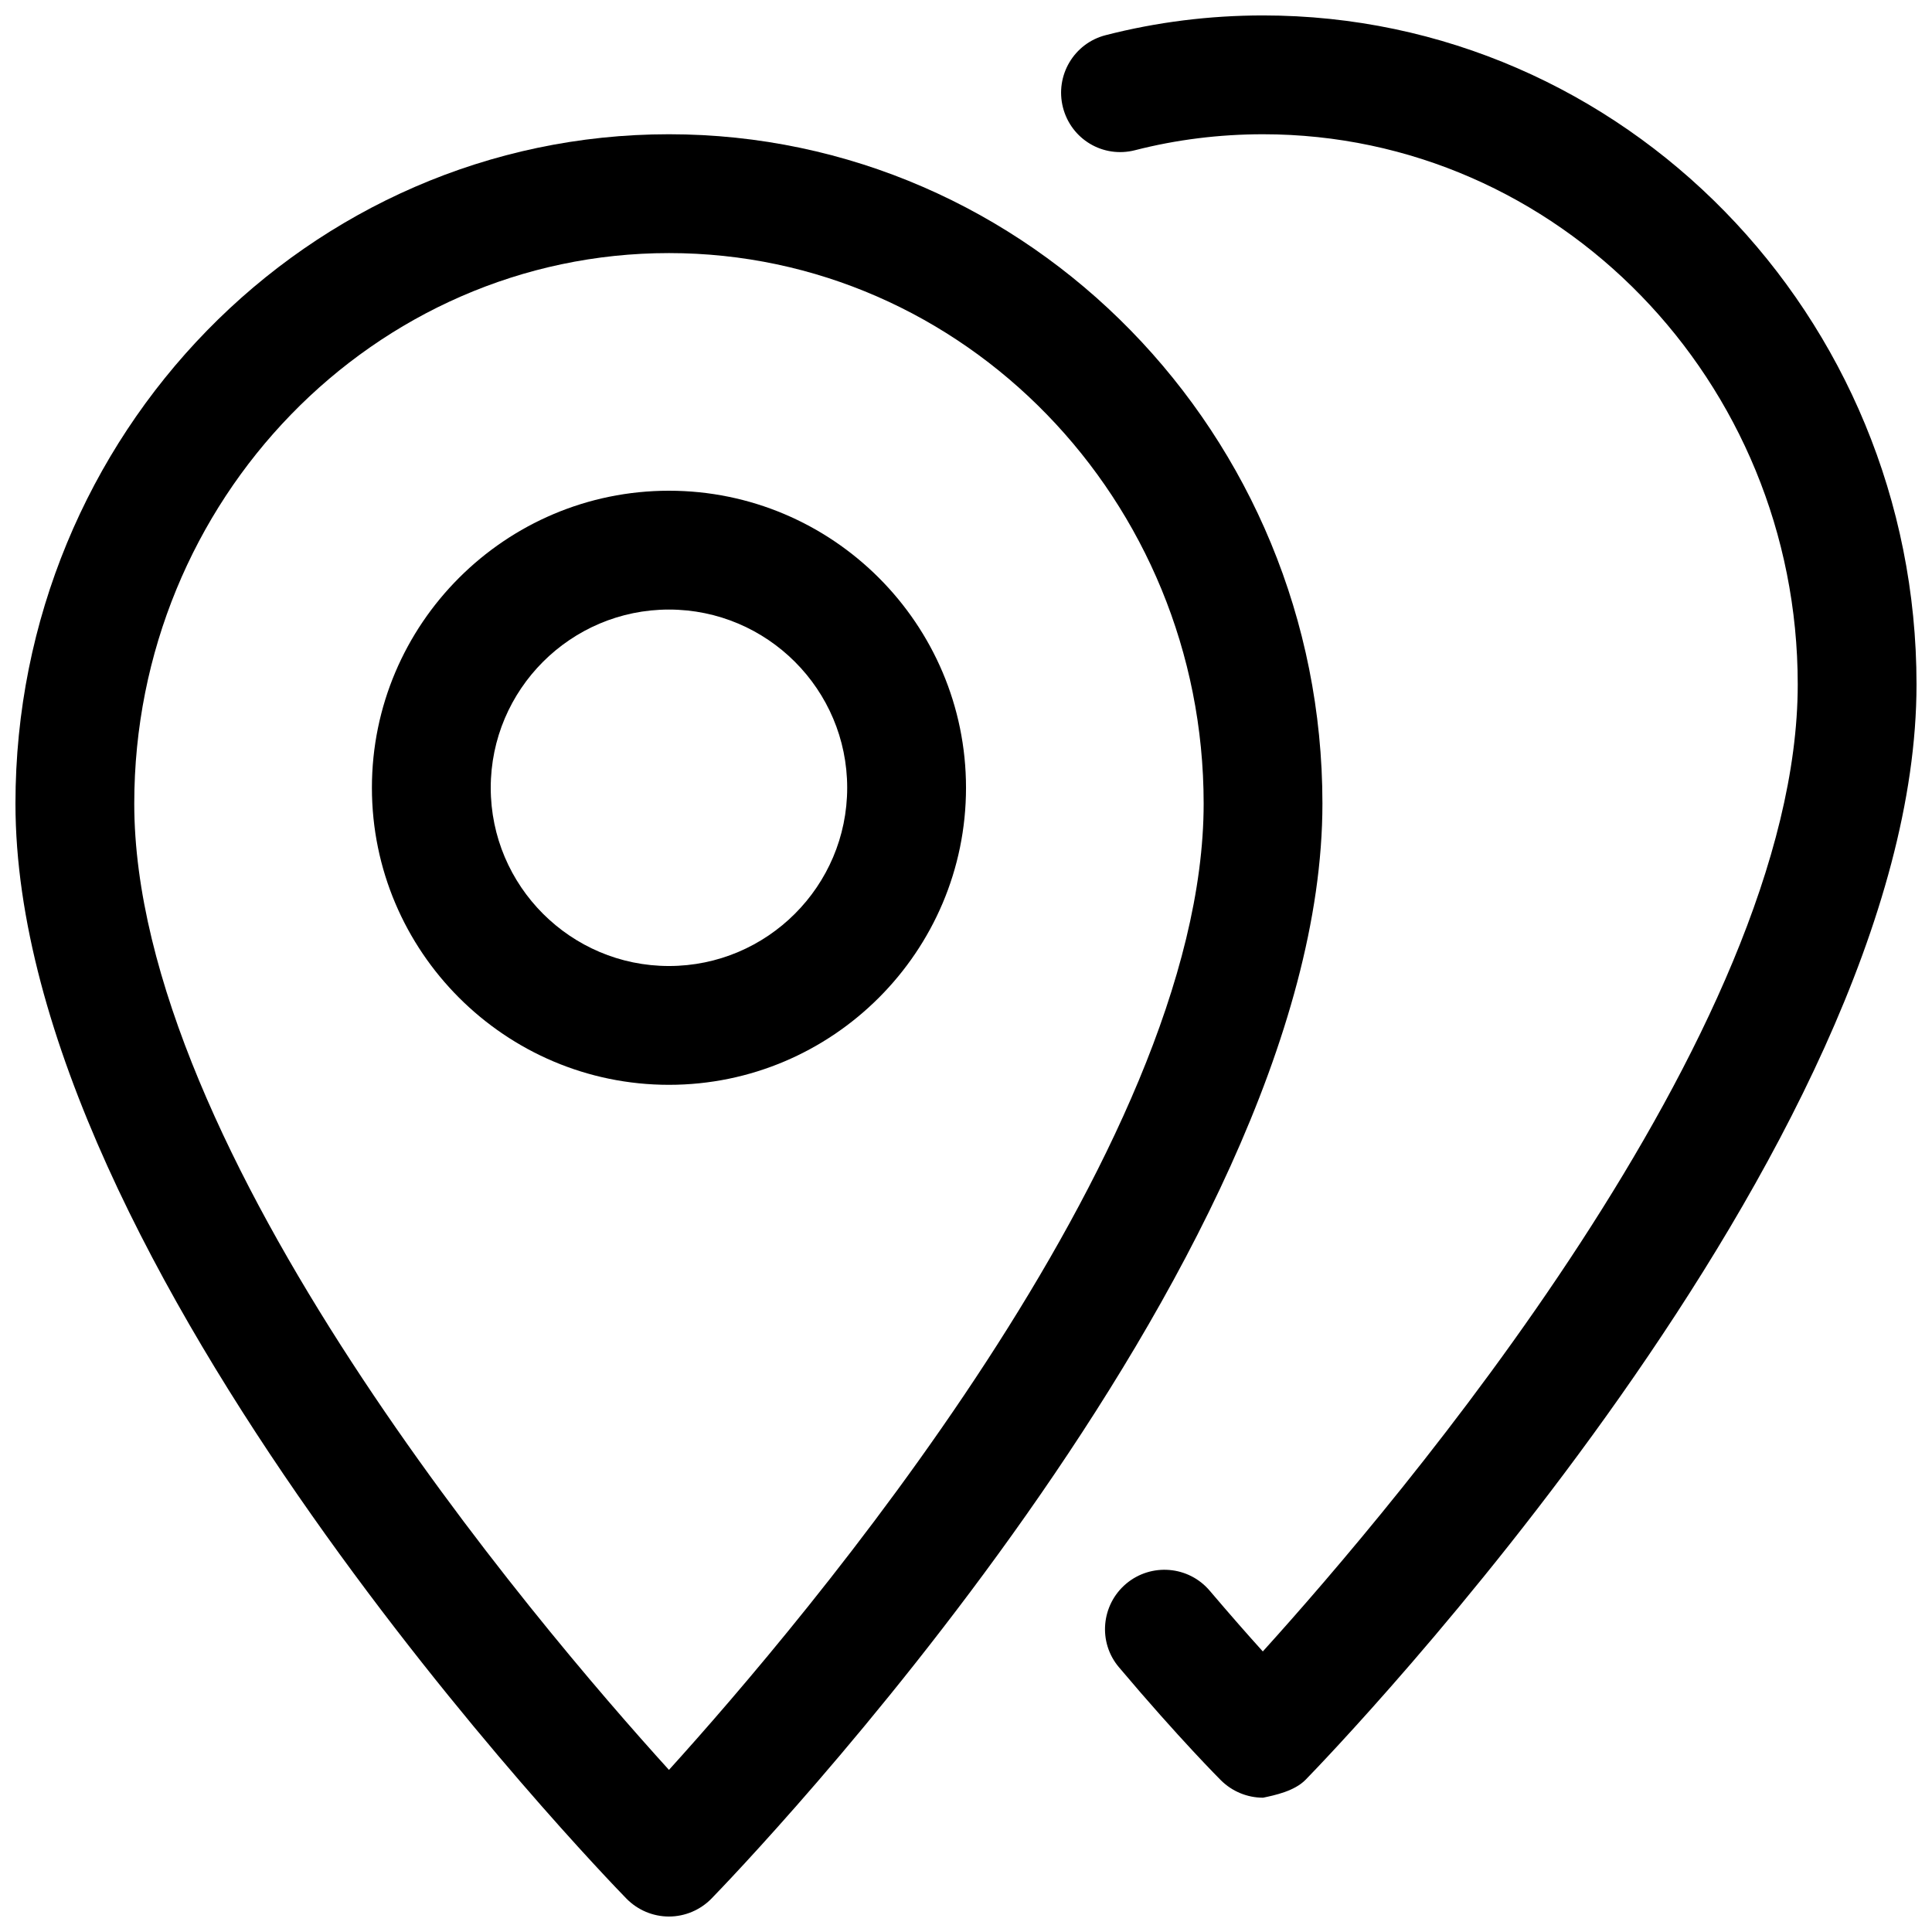
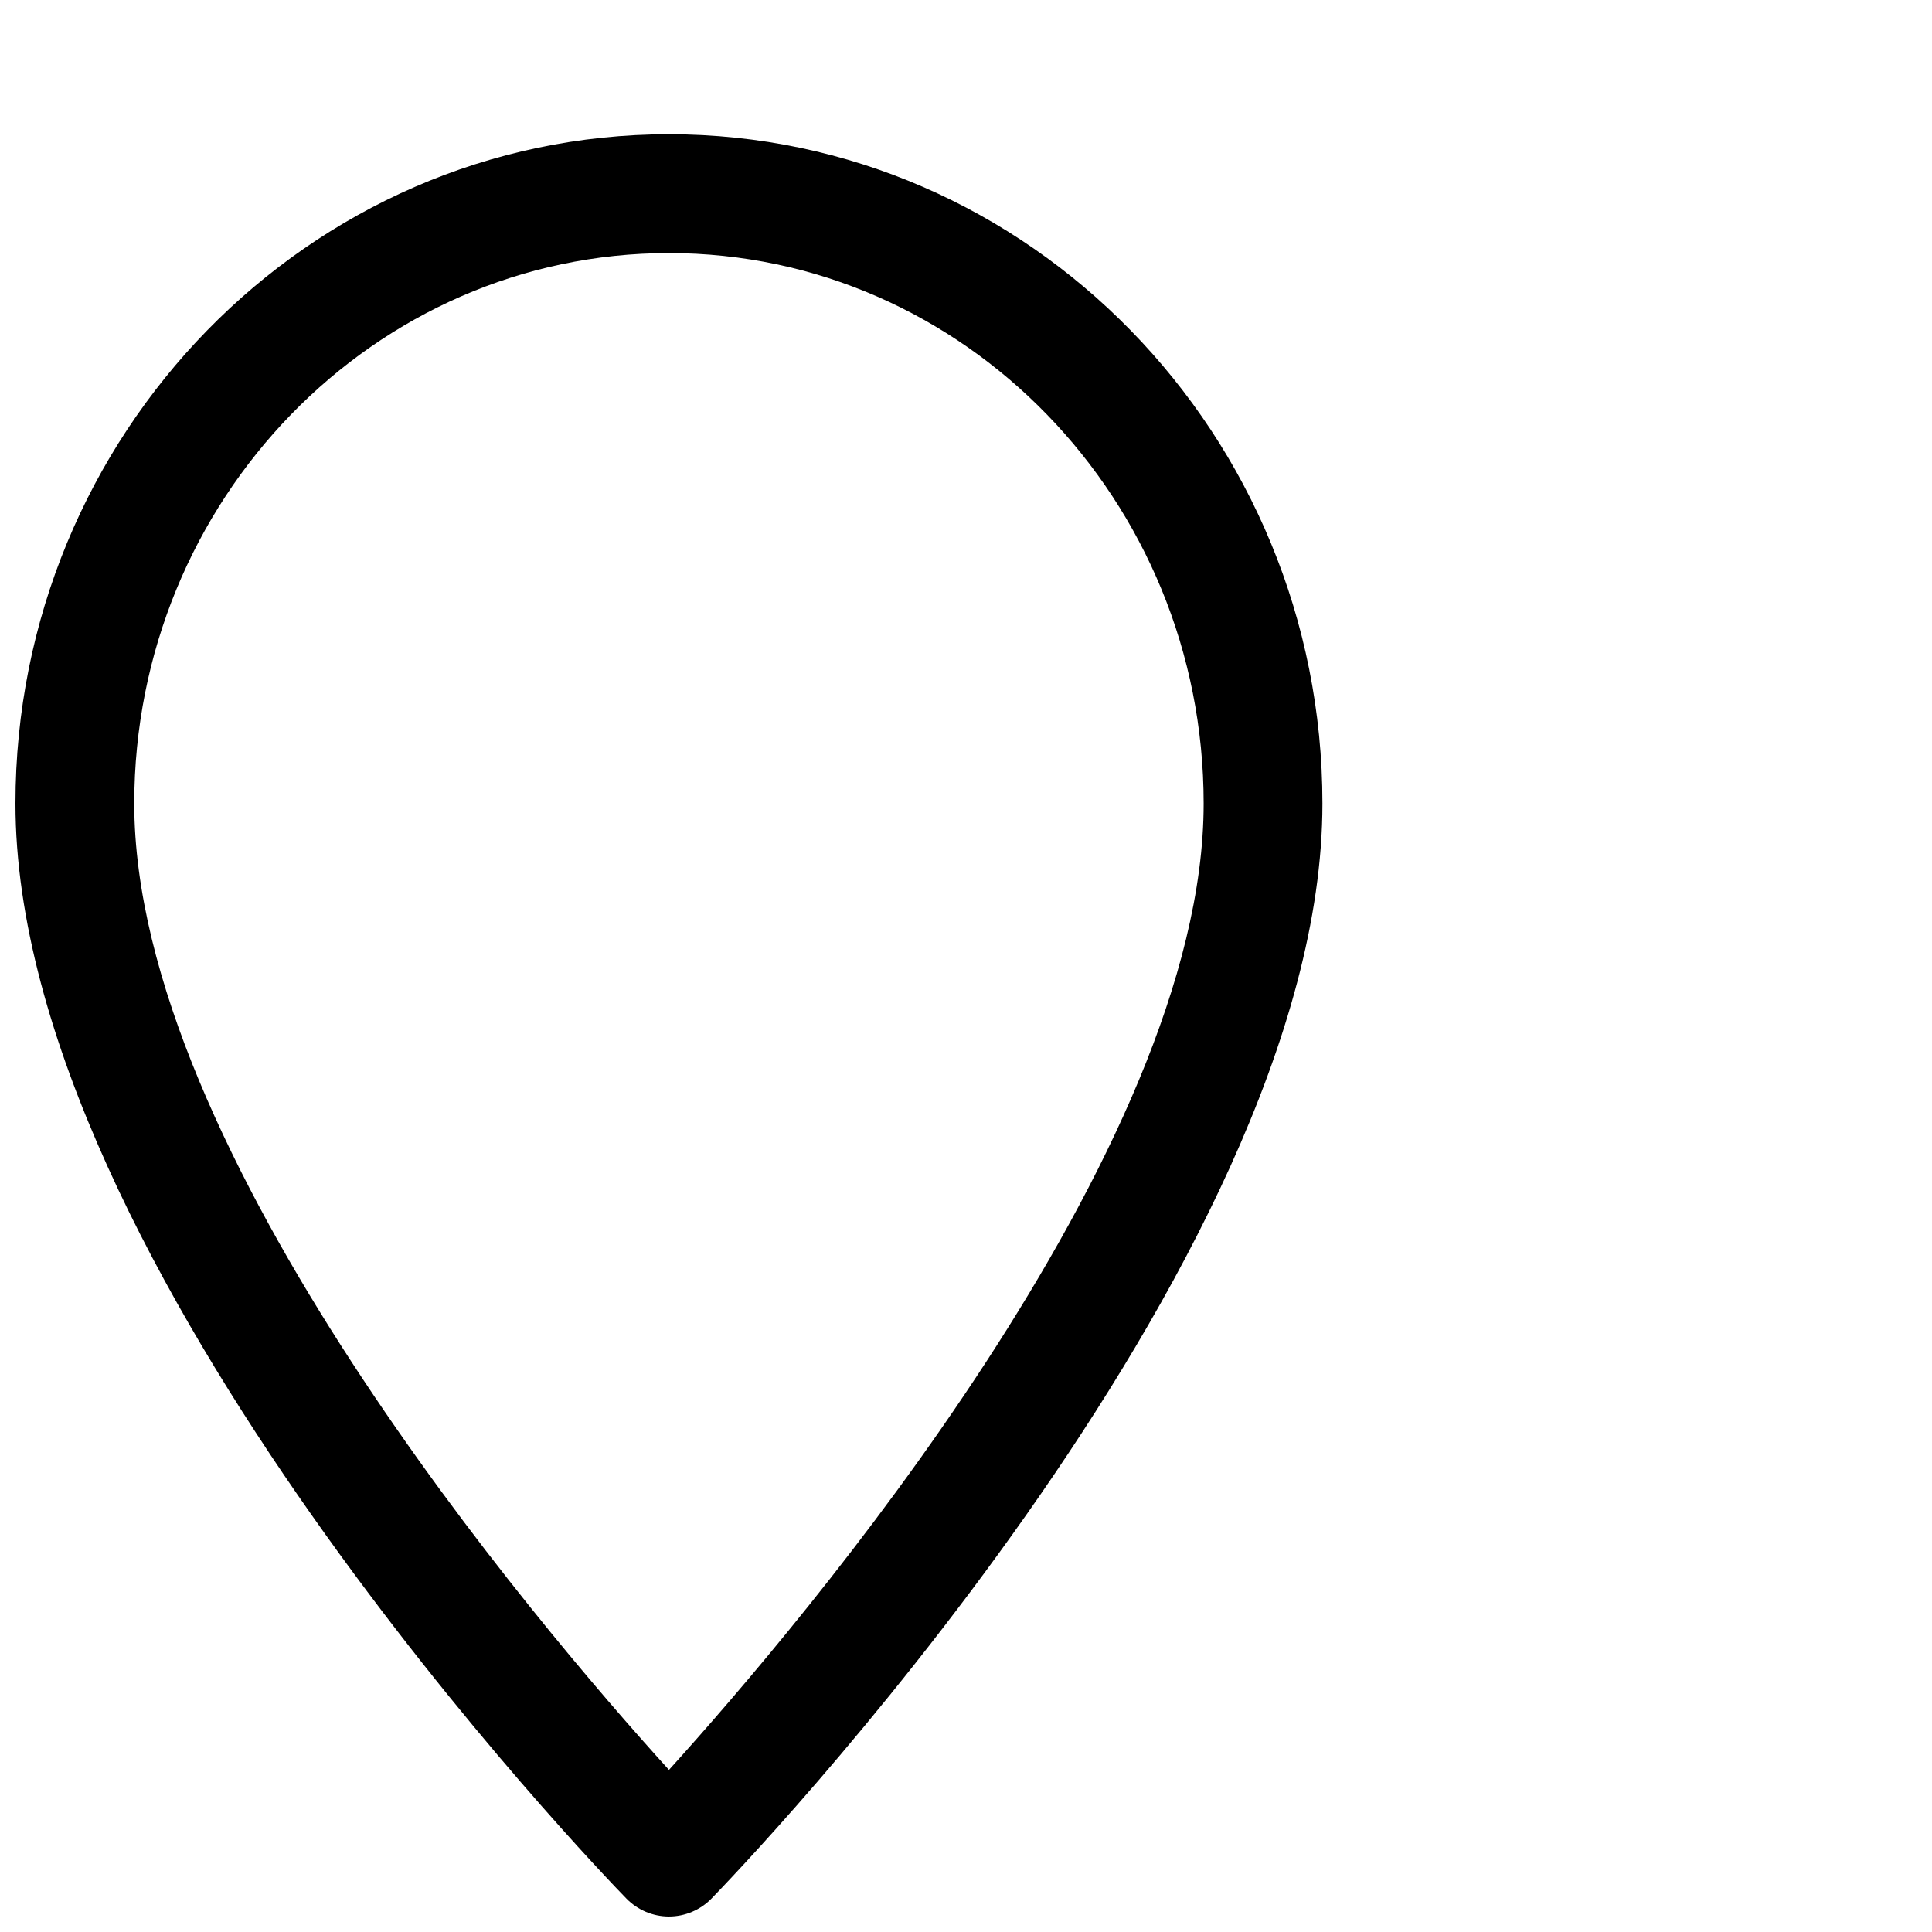
<svg xmlns="http://www.w3.org/2000/svg" width="800px" height="800px" version="1.1" viewBox="144 144 512 512">
  <defs>
    <clipPath id="b">
-       <path d="m425 148.09h226.9v472.91h-226.9z" />
-     </clipPath>
+       </clipPath>
    <clipPath id="a">
      <path d="m148.09 179h346.91v472.9h-346.91z" />
    </clipPath>
  </defs>
  <g clip-path="url(#b)">
    <path d="m478.72 620.41c-4.188 0-8.188-1.668-11.148-4.598 0 0-11.082-11.051-27.016-29.945-5.637-6.613-4.754-16.562 1.891-22.168 6.644-5.574 16.562-4.754 22.168 1.891 5.383 6.328 10.141 11.746 14.043 16.059 35.297-39.012 141.76-164.08 141.76-256.28 0-80.387-63.574-145.79-141.7-145.79-11.523 0-22.953 1.418-33.883 4.219-8.535 2.203-17.004-2.93-19.145-11.336-2.141-8.438 2.93-17.004 11.336-19.145 13.477-3.465 27.523-5.227 41.691-5.227 95.473 0 173.18 79.508 173.18 177.28 0 122.74-155.3 283.52-161.91 290.29-2.961 3.023-8.156 4.094-11.273 4.754z" />
  </g>
  <g clip-path="url(#a)">
    <path d="m321.28 651.9c-4.25 0-8.312-1.73-11.273-4.754-6.609-6.769-161.91-167.64-161.91-290.2 0-97.801 77.68-177.37 173.18-177.37 95.473 0 173.18 79.57 173.18 177.37 0 122.55-155.3 283.39-161.91 290.2-2.961 3.023-7.023 4.754-11.273 4.754zm0-440.83c-78.121 0-141.7 65.434-141.7 145.88 0 92.102 106.3 217.08 141.7 256.09 35.359-39.047 141.7-164.12 141.7-256.09 0.004-80.449-63.574-145.88-141.7-145.88z" />
  </g>
-   <path d="m321.28 431.49c-43.391 0-78.719-35.332-78.719-78.723s35.328-78.719 78.719-78.719 78.723 35.328 78.723 78.719-35.332 78.723-78.723 78.723zm0-125.95c-26.039 0-47.23 21.191-47.23 47.23 0 26.043 21.191 47.234 47.23 47.234 26.043 0 47.234-21.191 47.234-47.234 0-26.039-21.191-47.23-47.234-47.23z" />
</svg>